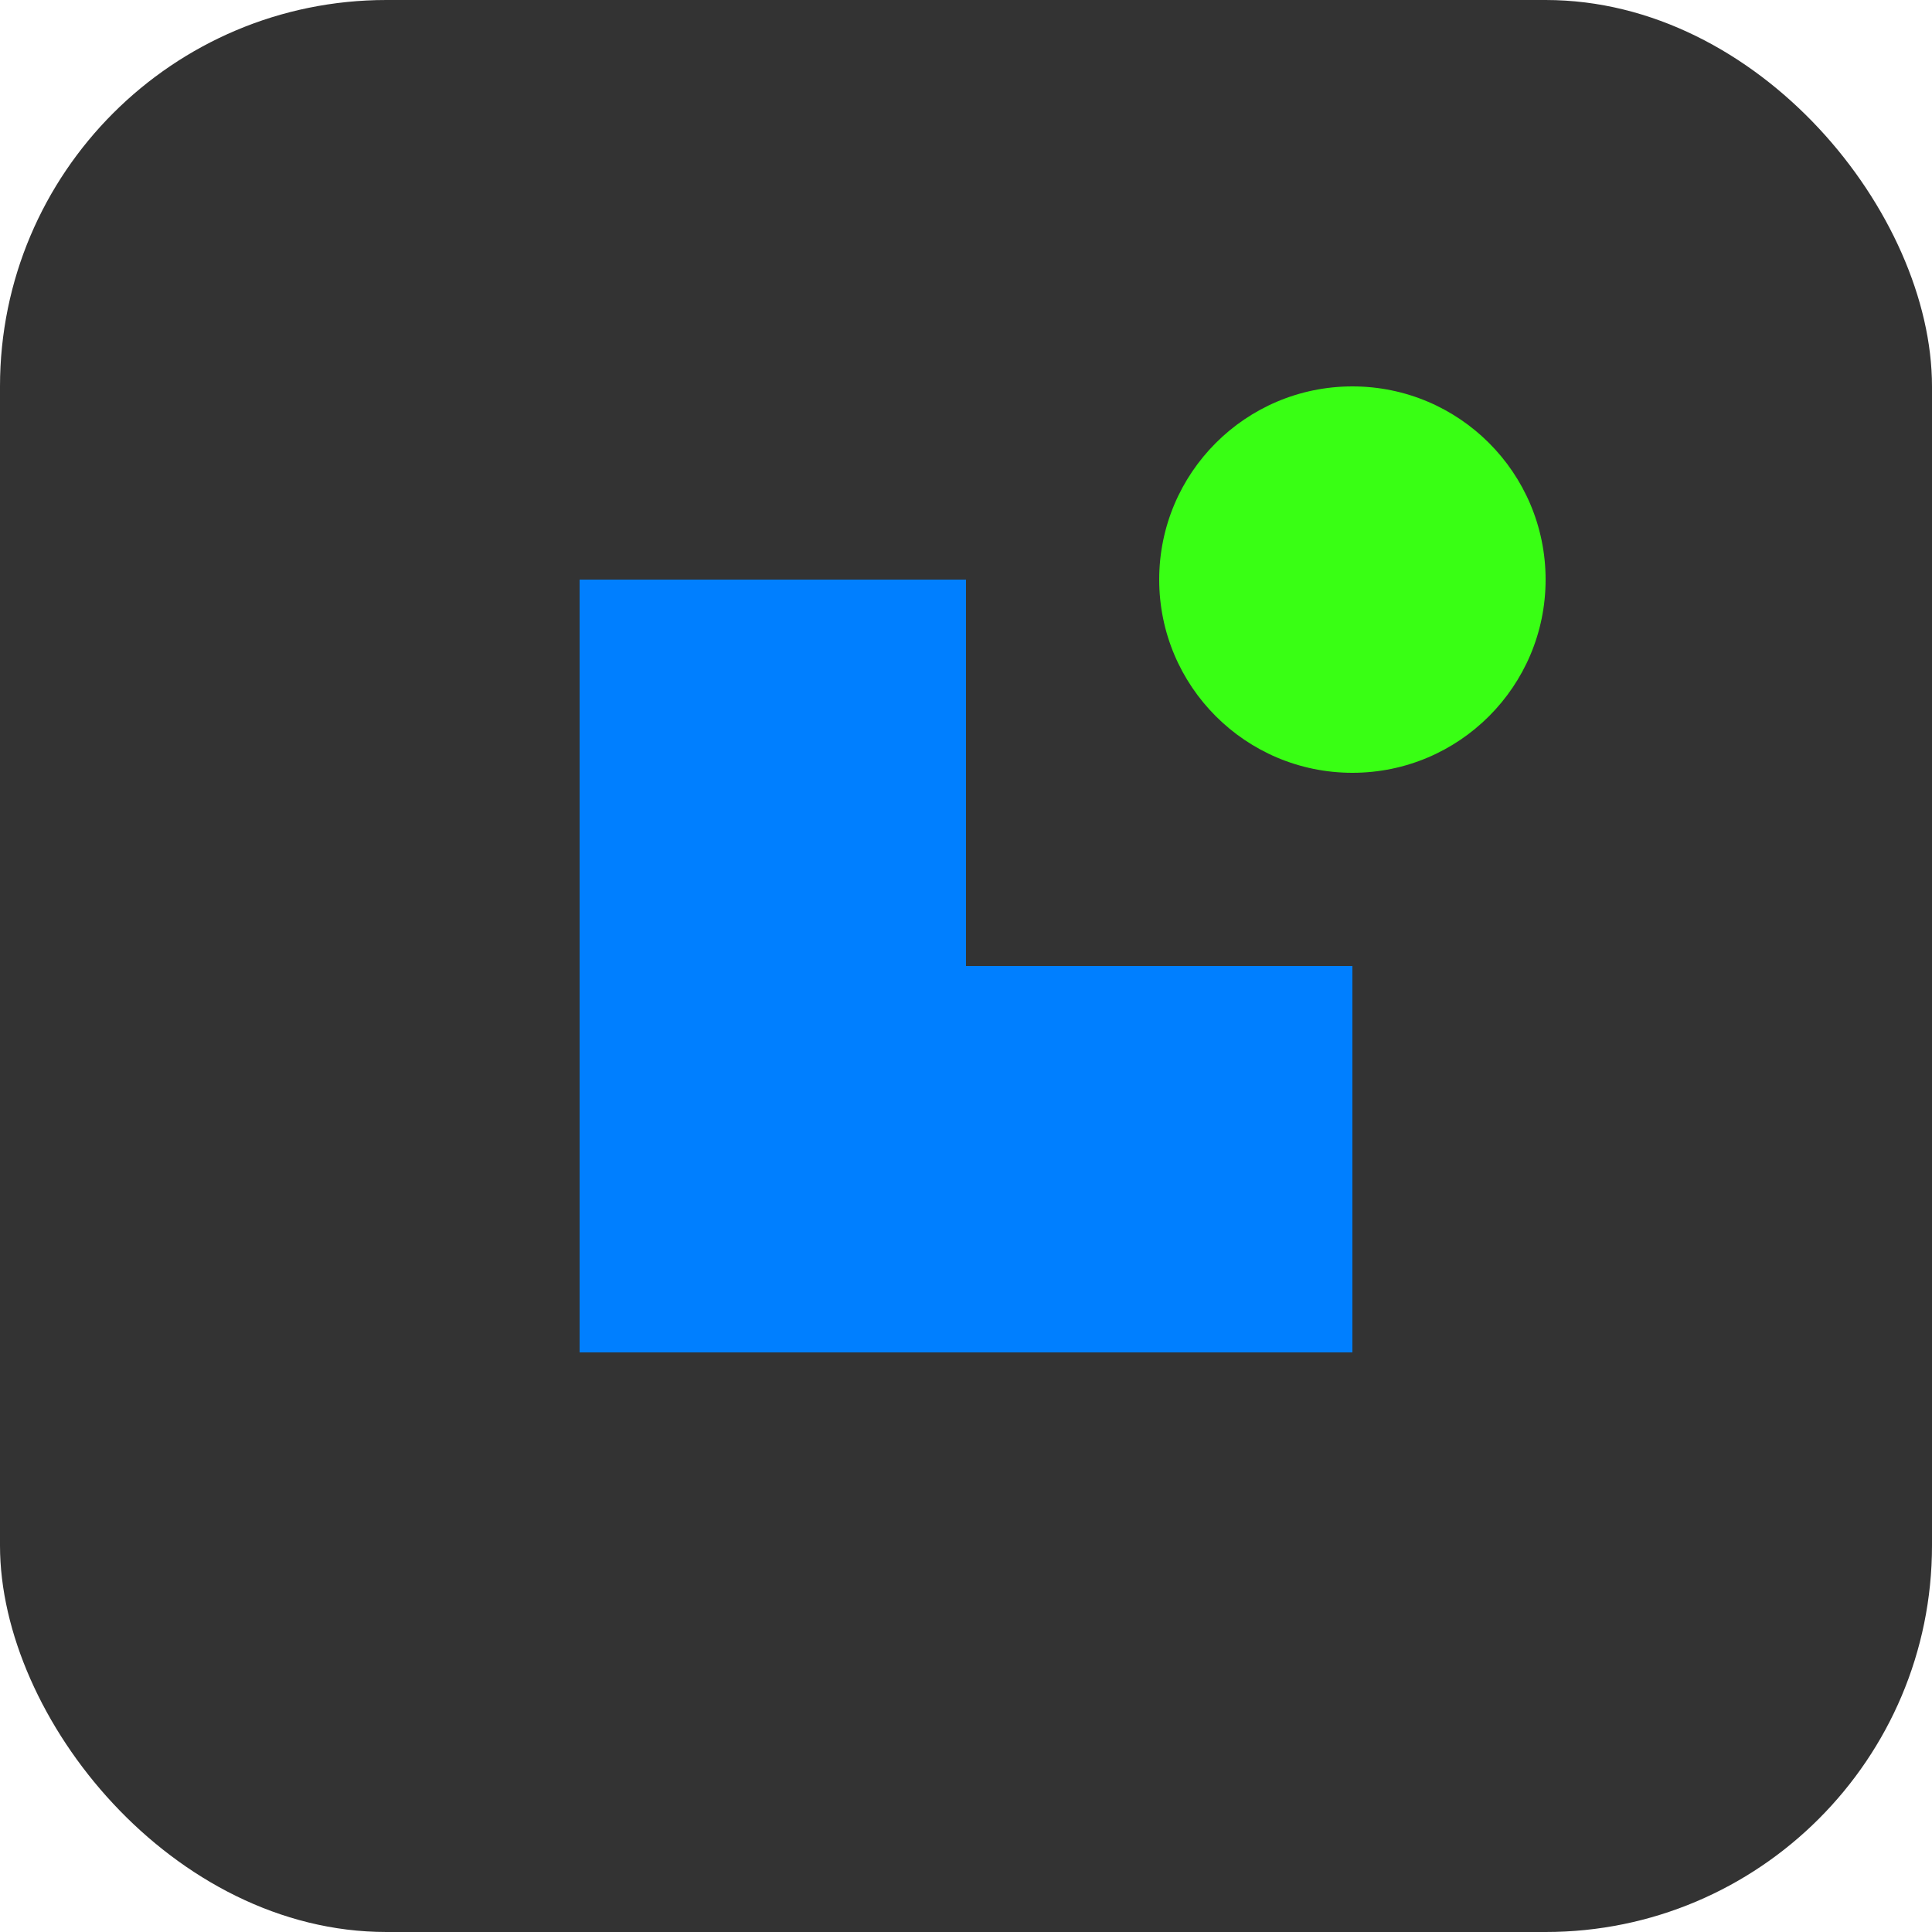
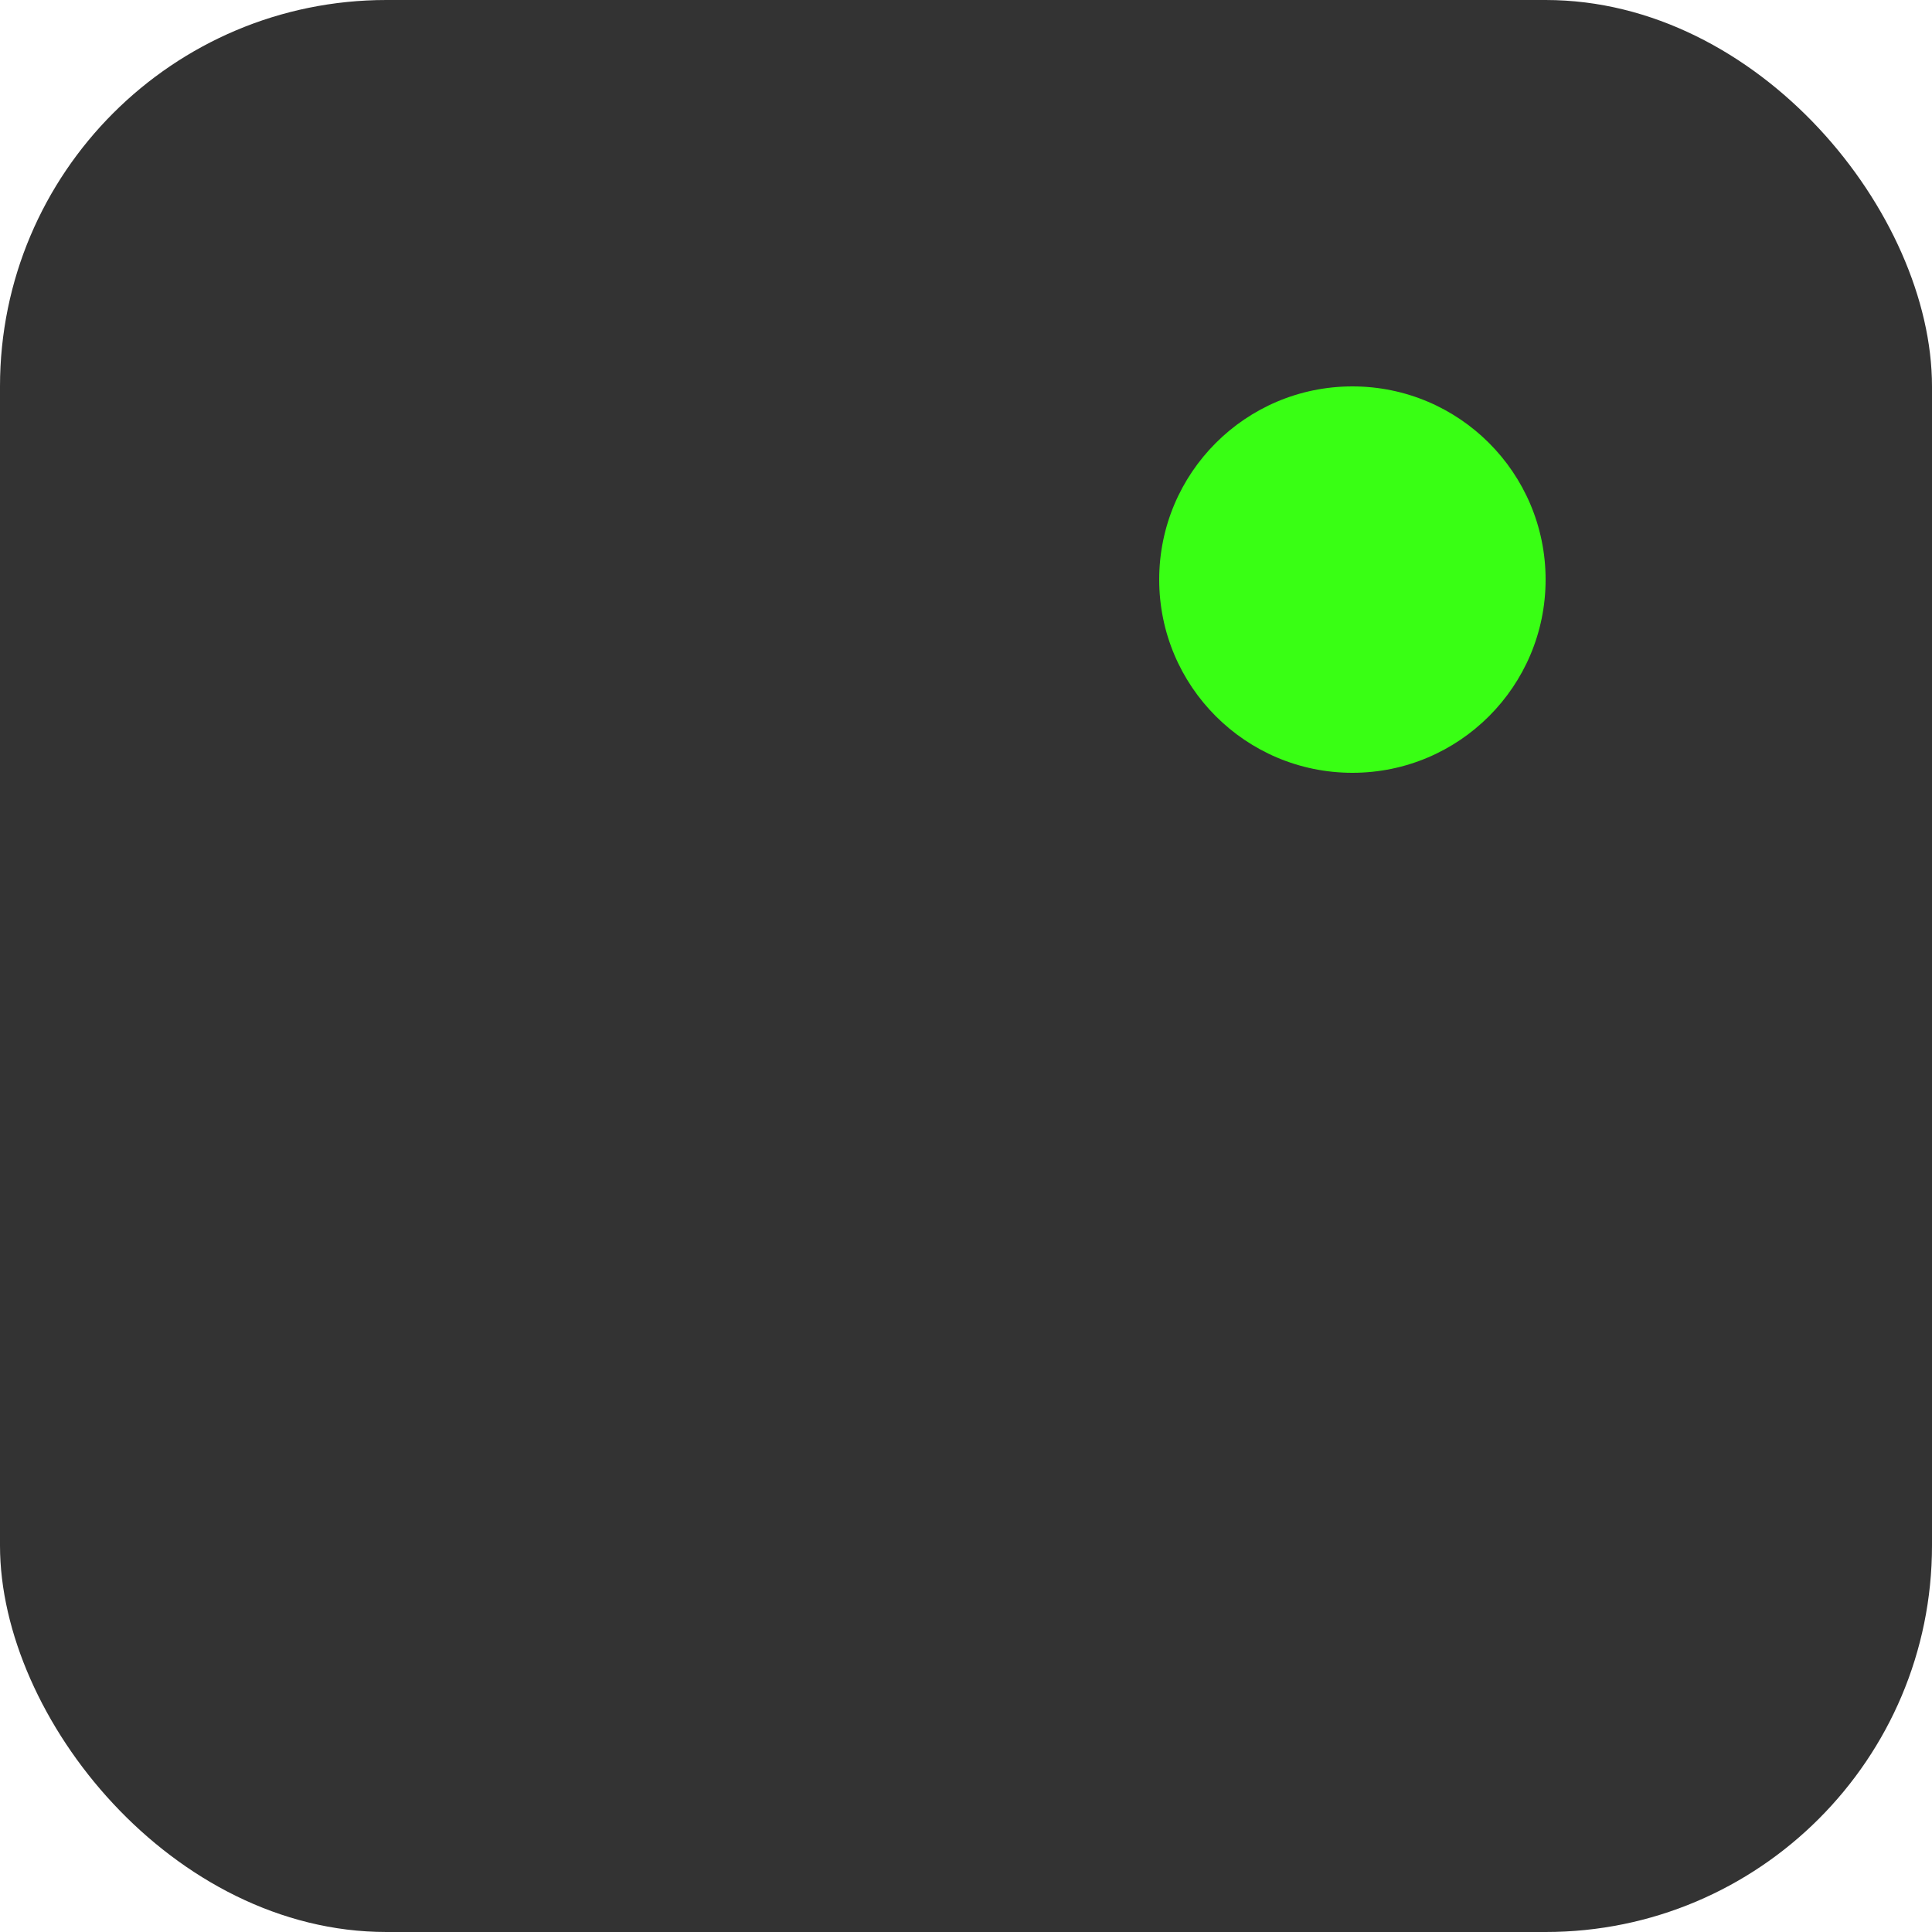
<svg xmlns="http://www.w3.org/2000/svg" viewBox="0 0 100 100">
  <rect width="100" height="100" rx="20" fill="#333333" />
-   <path d="M30 30 L50 30 L50 50 L70 50 L70 70 L30 70 Z" fill="#007FFF" />
  <circle cx="70" cy="30" r="10" fill="#39FF14" />
</svg>